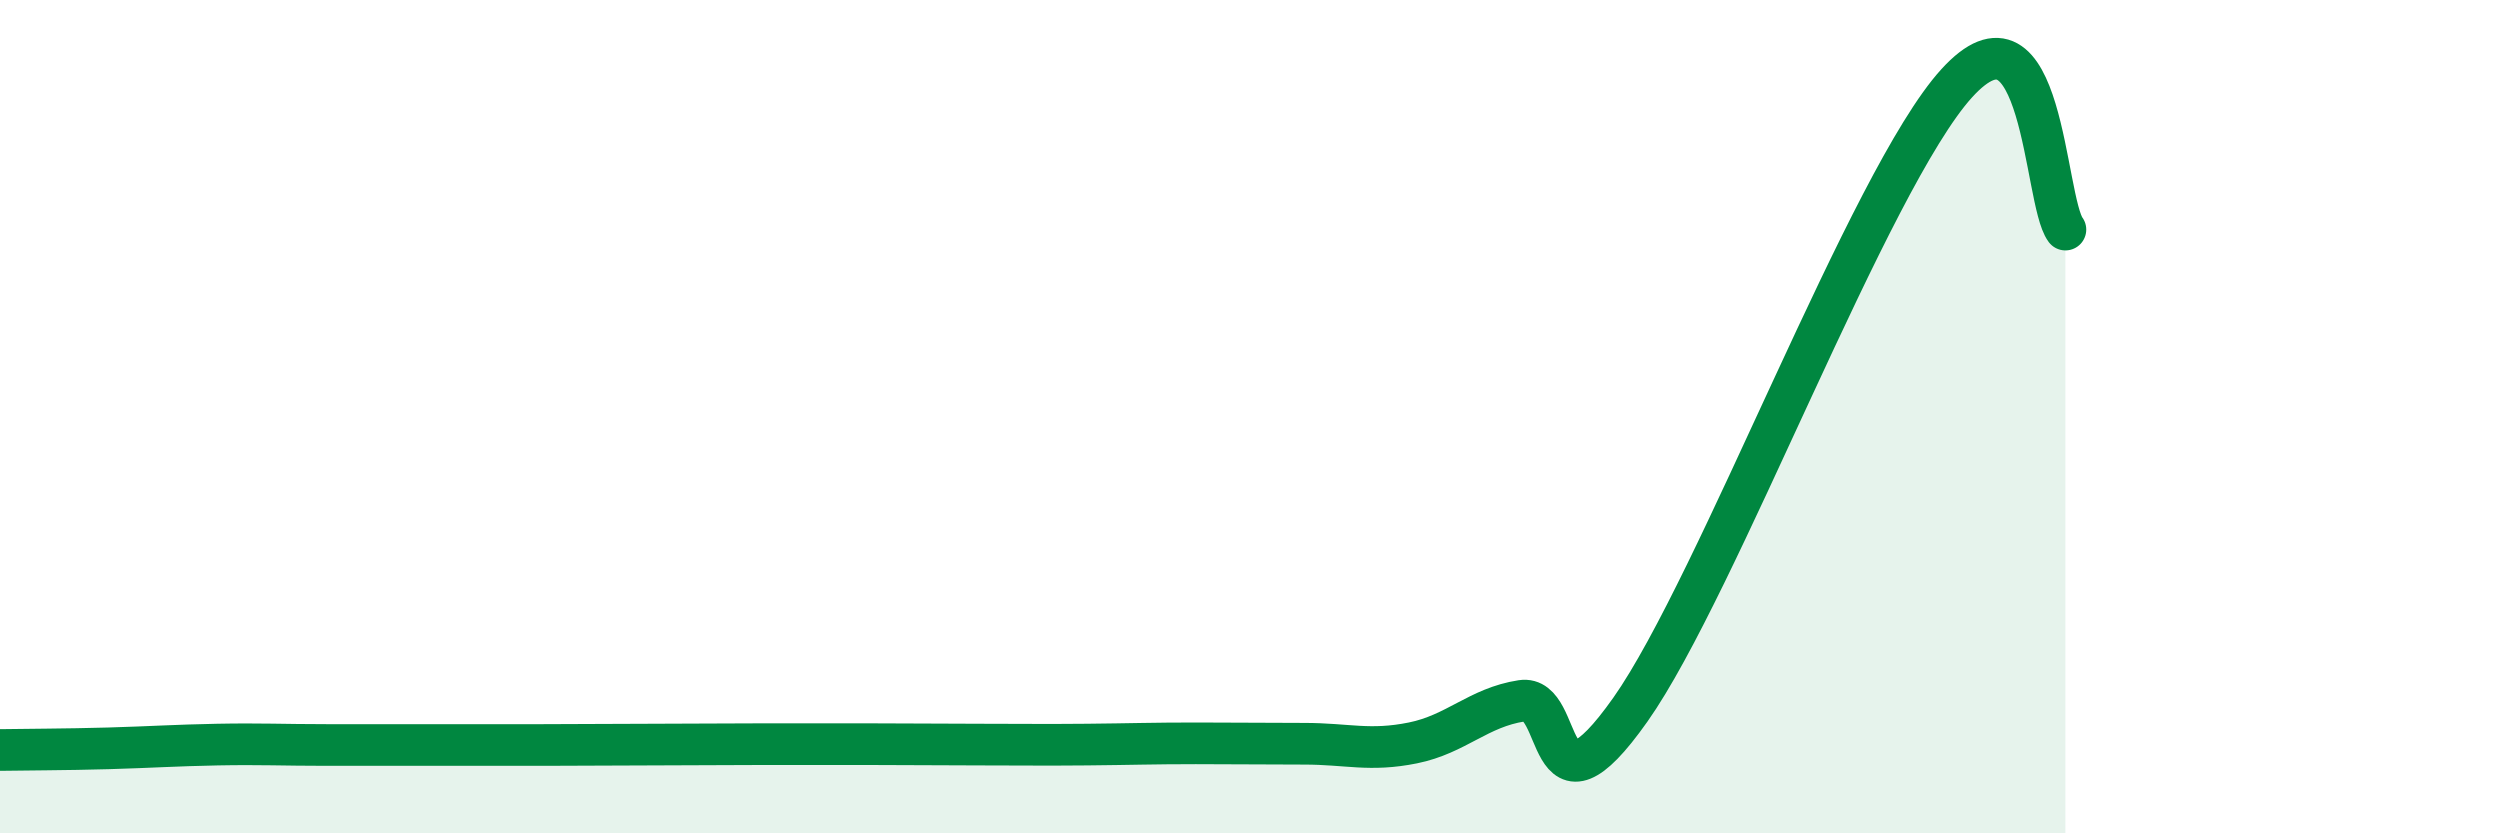
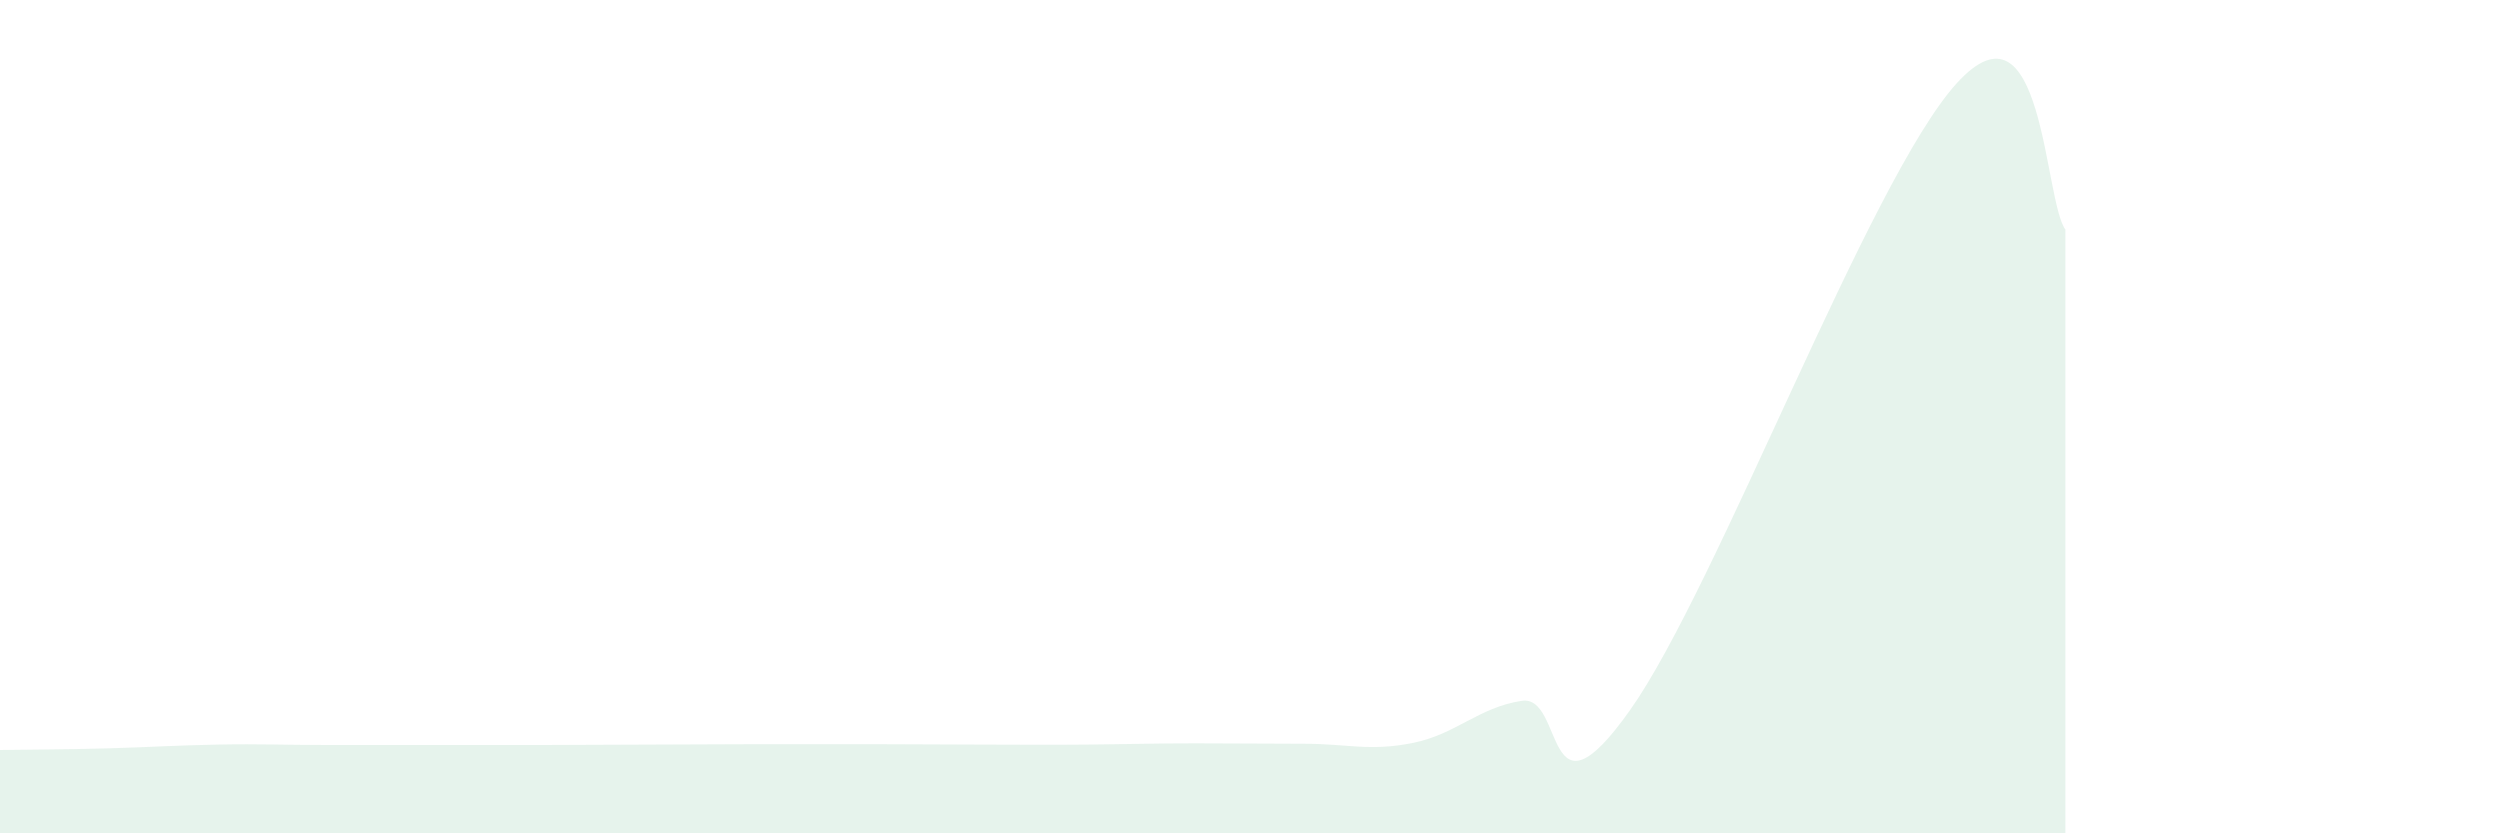
<svg xmlns="http://www.w3.org/2000/svg" width="60" height="20" viewBox="0 0 60 20">
  <path d="M 0,18 C 0.52,17.99 1.57,17.99 2.61,17.96 C 3.65,17.93 4.18,17.89 5.22,17.87 C 6.26,17.85 6.79,17.88 7.83,17.88 C 8.87,17.88 9.39,17.88 10.43,17.88 C 11.47,17.88 12,17.88 13.04,17.88 C 14.08,17.88 14.61,17.87 15.65,17.87 C 16.69,17.87 17.22,17.86 18.26,17.86 C 19.3,17.86 19.83,17.86 20.87,17.86 C 21.91,17.86 22.44,17.87 23.48,17.87 C 24.52,17.87 25.05,17.88 26.09,17.87 C 27.13,17.86 27.66,17.84 28.7,17.84 C 29.74,17.84 30.26,17.85 31.3,17.85 C 32.34,17.85 32.87,18.04 33.91,17.83 C 34.95,17.62 35.48,16.98 36.52,16.82 C 37.56,16.66 37.04,19.99 39.13,17.03 C 41.22,14.07 44.87,4.3 46.96,2 C 49.05,-0.3 49.05,4.81 49.57,5.51L49.57 20L0 20Z" fill="#008740" opacity="0.1" stroke-linecap="round" stroke-linejoin="round" />
-   <path d="M 0,18 C 0.52,17.99 1.57,17.99 2.61,17.96 C 3.65,17.93 4.18,17.89 5.22,17.87 C 6.26,17.85 6.79,17.88 7.83,17.88 C 8.87,17.88 9.39,17.88 10.43,17.88 C 11.47,17.88 12,17.88 13.04,17.88 C 14.08,17.88 14.61,17.87 15.65,17.87 C 16.69,17.87 17.22,17.86 18.26,17.86 C 19.3,17.86 19.83,17.86 20.87,17.86 C 21.91,17.86 22.44,17.87 23.48,17.87 C 24.52,17.87 25.05,17.88 26.09,17.87 C 27.13,17.86 27.66,17.84 28.7,17.84 C 29.74,17.84 30.26,17.85 31.3,17.85 C 32.34,17.85 32.87,18.04 33.91,17.83 C 34.95,17.62 35.48,16.98 36.52,16.82 C 37.56,16.66 37.04,19.99 39.13,17.03 C 41.22,14.07 44.87,4.3 46.96,2 C 49.05,-0.3 49.05,4.81 49.57,5.51" stroke="#008740" stroke-width="1" fill="none" stroke-linecap="round" stroke-linejoin="round" />
</svg>